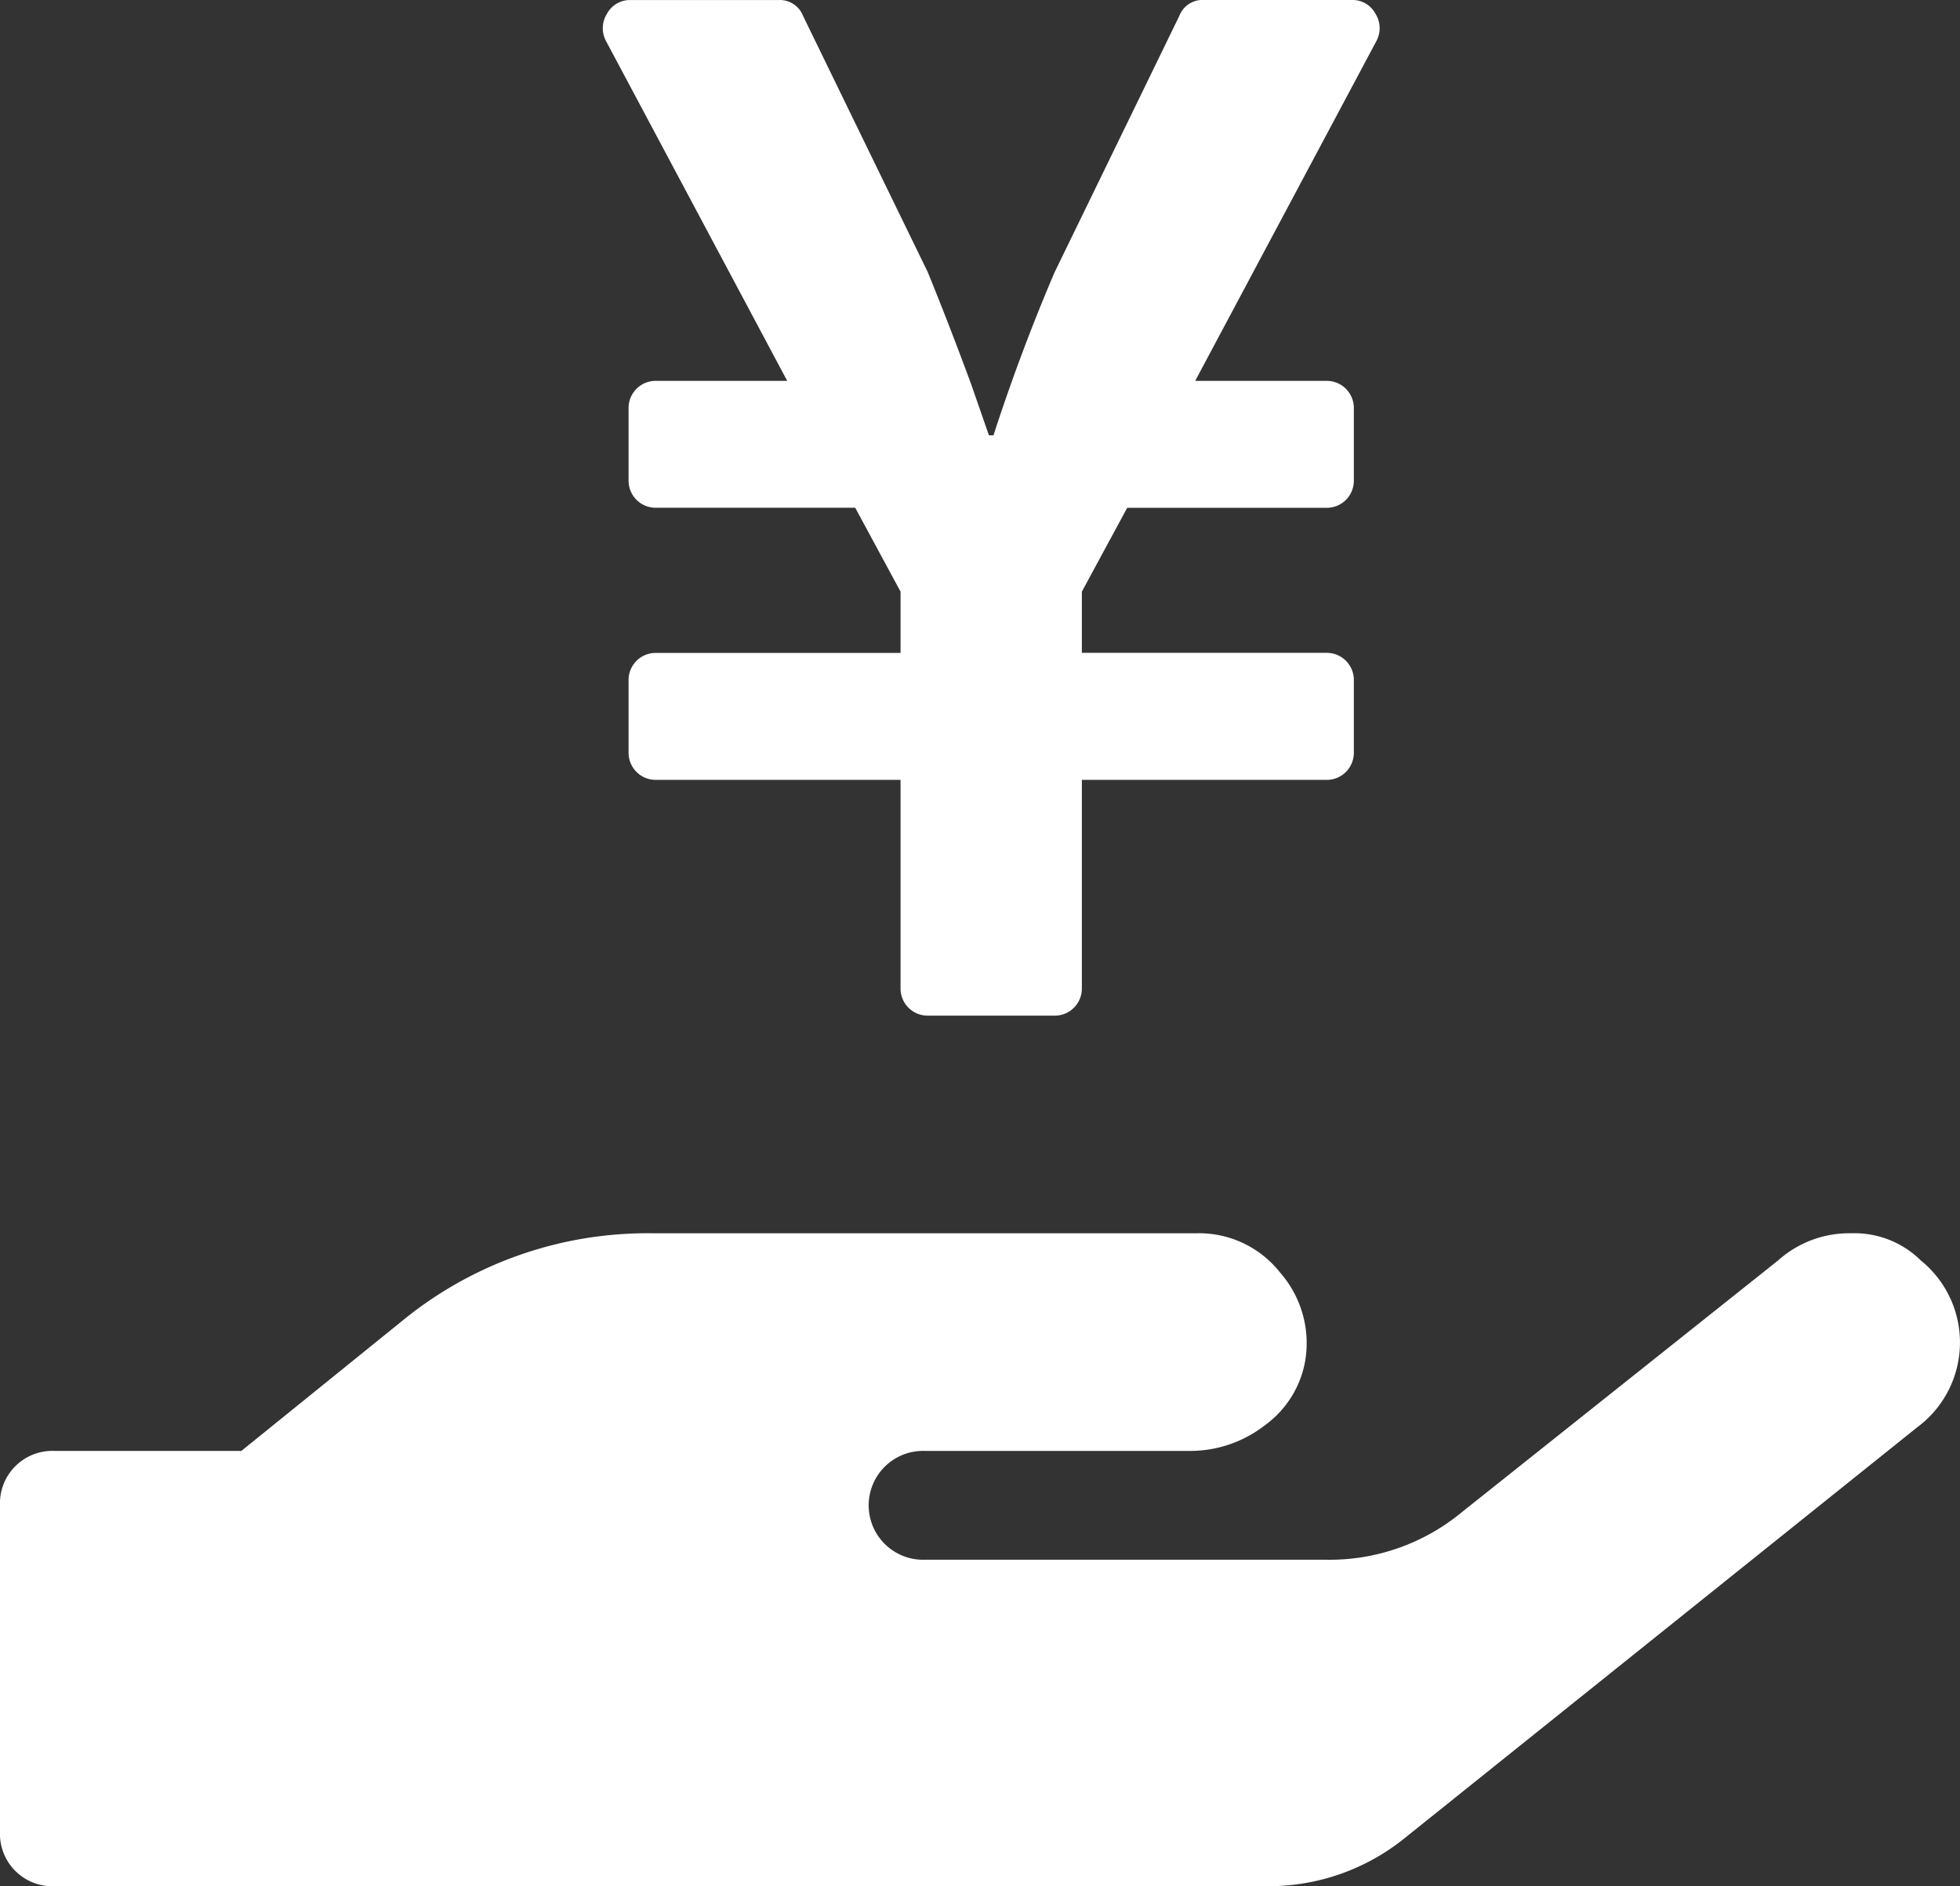
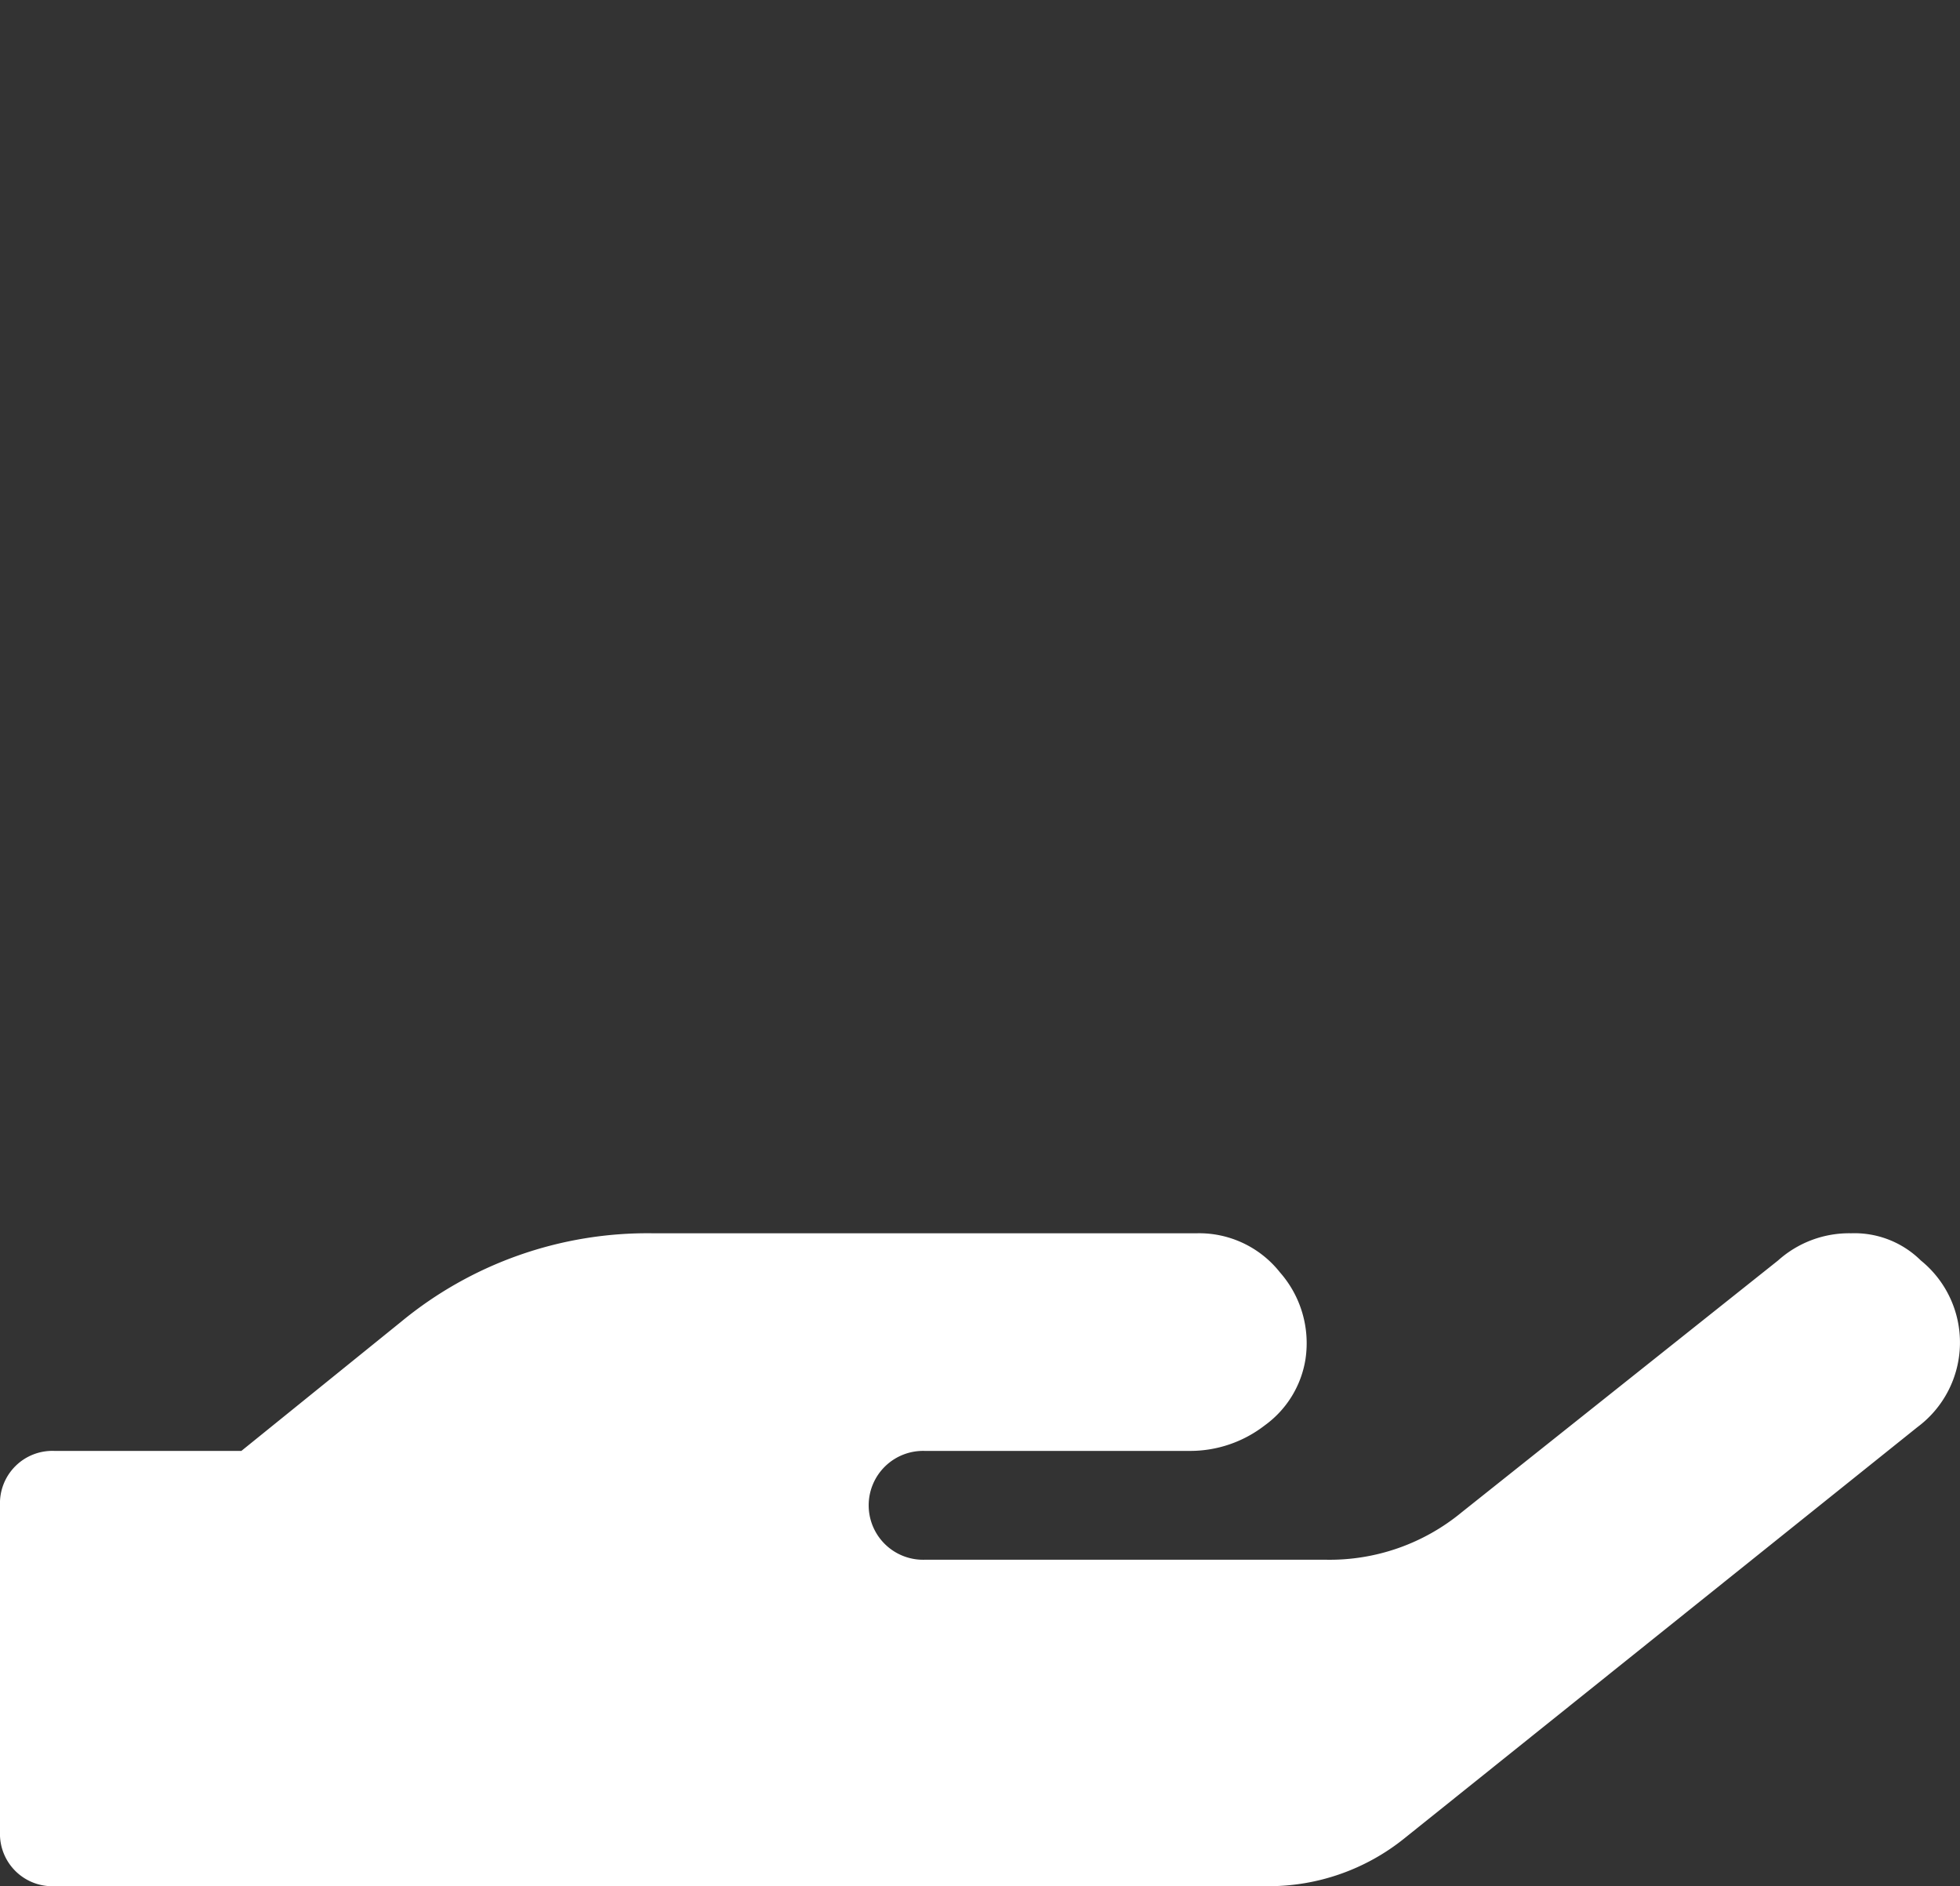
<svg xmlns="http://www.w3.org/2000/svg" viewBox="0 0 81.073 78">
  <rect x="0" y="0" width="81.073" height="78" fill="#333333" stroke="none" />
  <defs>
    <style>.cls-1{isolation:isolate;}.cls-2{fill:#fff;}</style>
  </defs>
  <g id="レイヤー_2" data-name="レイヤー 2">
    <g id="経営支援事業">
      <g id="_9" data-name=" 9" class="cls-1">
        <path class="cls-2" d="M79.453,56.859a4.361,4.361,0,0,1-.141,6.891L58.078,80.766a8.943,8.943,0,0,1-5.625,1.968H2.25A2.165,2.165,0,0,1,0,80.484v-13.5a2.167,2.167,0,0,1,2.25-2.25H9.984l6.61-5.343A16.02,16.02,0,0,1,27,55.734H49.5a4.262,4.262,0,0,1,3.445,1.618A4.434,4.434,0,0,1,54,60.938a4.182,4.182,0,0,1-1.688,2.742,5.038,5.038,0,0,1-3.093,1.054H38.25a2.251,2.251,0,1,0,0,4.5H54.844a8.579,8.579,0,0,0,5.625-1.968L73.547,56.859a4.4,4.4,0,0,1,3.023-1.125A3.9,3.9,0,0,1,79.453,56.859Z" transform="translate(0 -4.734)" />
      </g>
      <g id="_10" data-name=" 10" class="cls-1">
-         <path class="cls-2" d="M55.906,4.734a1.069,1.069,0,0,1,.985.563,1.12,1.12,0,0,1,.047,1.125l-7.5,14.062h5.437A1.12,1.12,0,0,1,56,21.609v3a1.12,1.12,0,0,1-1.125,1.125h-8.25L44.75,29.2v2.531H54.875A1.12,1.12,0,0,1,56,32.859v3a1.12,1.12,0,0,1-1.125,1.125H44.75v8.625a1.12,1.12,0,0,1-1.125,1.125h-5.25a1.12,1.12,0,0,1-1.125-1.125V36.984H27.125A1.12,1.12,0,0,1,26,35.859v-3a1.12,1.12,0,0,1,1.125-1.125H37.25V29.2l-1.875-3.469h-8.25A1.12,1.12,0,0,1,26,24.609v-3a1.12,1.12,0,0,1,1.125-1.125h5.437l-7.5-14.062A1.12,1.12,0,0,1,25.109,5.3a1.069,1.069,0,0,1,.985-.563h6.094a1.028,1.028,0,0,1,1.031.657l5.156,10.593q.845,2.063,1.781,4.594l.75,2.156h.188q1.125-3.468,2.531-6.75L48.781,5.391a1.028,1.028,0,0,1,1.031-.657Z" transform="translate(0 -4.734)" />
-       </g>
+         </g>
    </g>
  </g>
</svg>